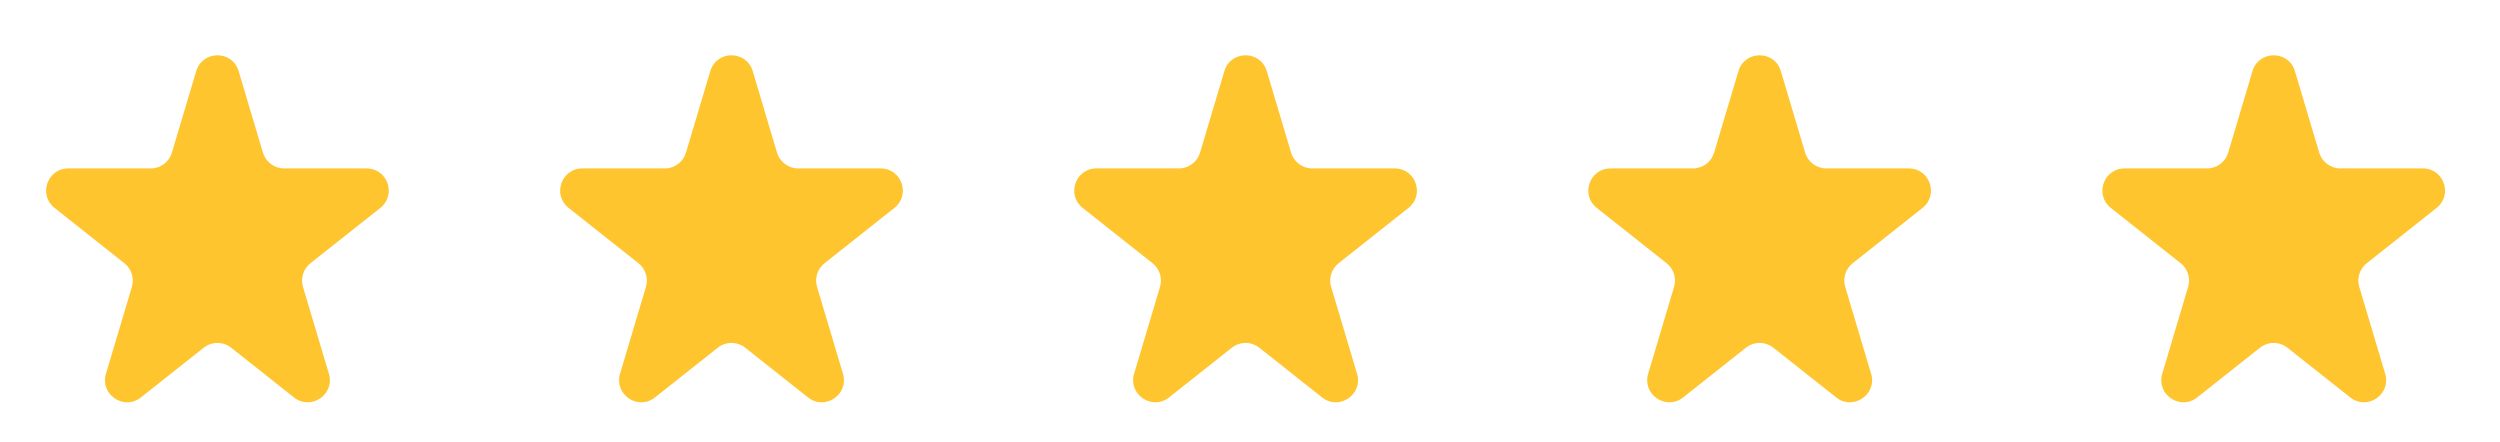
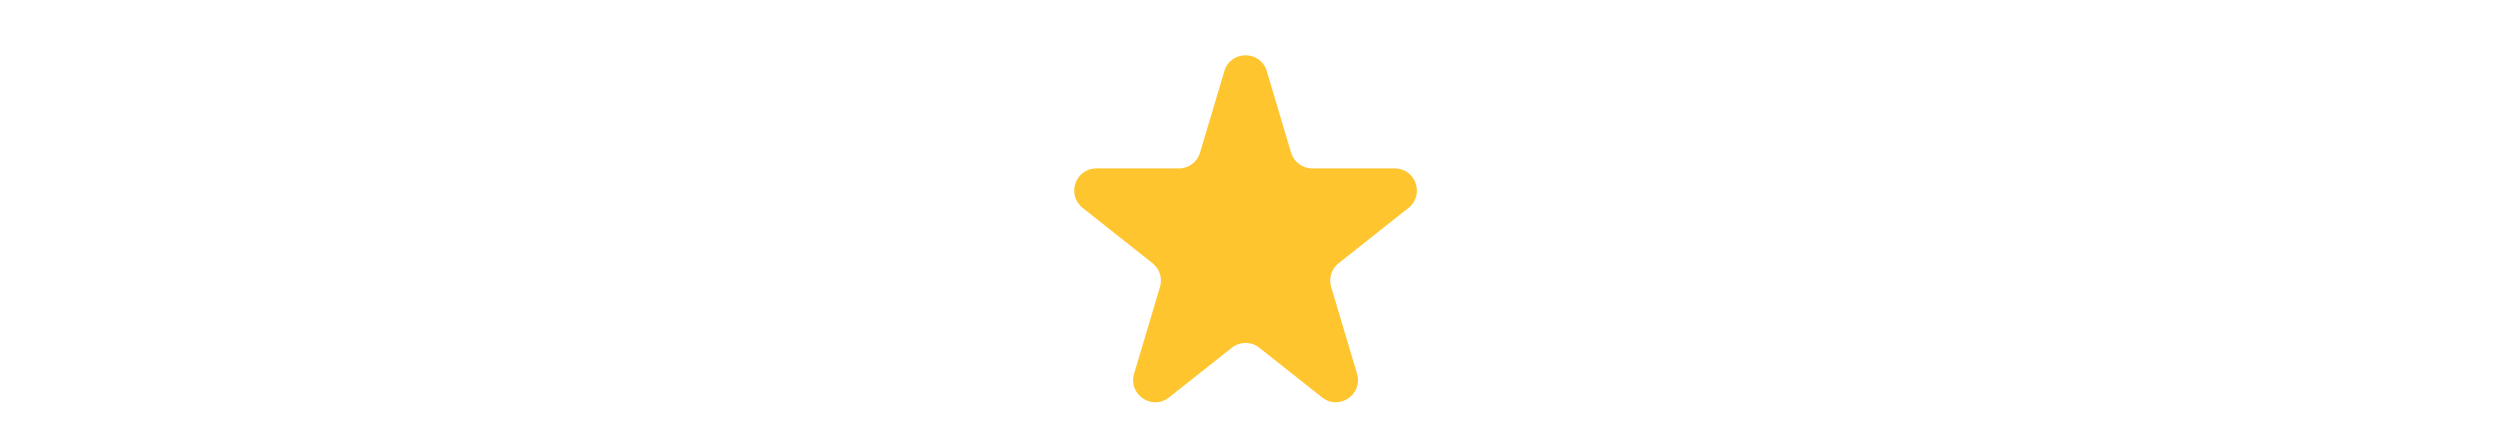
<svg xmlns="http://www.w3.org/2000/svg" width="113" height="20" viewBox="0 0 113 20" fill="none">
-   <path d="M8.87 3.213C9.154 2.261 10.502 2.261 10.786 3.213L11.885 6.899C12.012 7.323 12.402 7.613 12.844 7.613L16.571 7.613C17.519 7.613 17.935 8.809 17.192 9.397L14.033 11.898C13.712 12.152 13.578 12.575 13.695 12.967L14.867 16.895C15.146 17.831 14.054 18.571 13.288 17.964L10.449 15.717C10.085 15.429 9.571 15.429 9.207 15.717L6.368 17.964C5.602 18.571 4.51 17.831 4.789 16.895L5.961 12.967C6.077 12.575 5.944 12.152 5.623 11.898L2.464 9.397C1.721 8.809 2.137 7.613 3.085 7.613L6.812 7.613C7.254 7.613 7.644 7.323 7.77 6.899L8.87 3.213Z" fill="#FFC52F" />
-   <path d="M32.106 3.213C32.39 2.261 33.738 2.261 34.022 3.213L35.121 6.899C35.248 7.323 35.638 7.613 36.08 7.613L39.807 7.613C40.755 7.613 41.171 8.809 40.428 9.397L37.269 11.898C36.948 12.152 36.814 12.575 36.931 12.967L38.102 16.895C38.382 17.831 37.29 18.571 36.524 17.964L33.684 15.717C33.321 15.429 32.807 15.429 32.443 15.717L29.604 17.964C28.838 18.571 27.746 17.831 28.025 16.895L29.197 12.967C29.313 12.575 29.18 12.152 28.859 11.898L25.7 9.397C24.957 8.809 25.373 7.613 26.32 7.613L30.048 7.613C30.49 7.613 30.88 7.323 31.006 6.899L32.106 3.213Z" fill="#FFC52F" />
  <path d="M55.342 3.213C55.626 2.261 56.974 2.261 57.258 3.213L58.357 6.899C58.484 7.323 58.873 7.613 59.316 7.613L63.043 7.613C63.991 7.613 64.407 8.809 63.664 9.397L60.505 11.898C60.184 12.152 60.05 12.575 60.167 12.967L61.339 16.895C61.618 17.831 60.526 18.571 59.76 17.964L56.92 15.717C56.557 15.429 56.043 15.429 55.679 15.717L52.84 17.964C52.074 18.571 50.982 17.831 51.261 16.895L52.432 12.967C52.549 12.575 52.416 12.152 52.095 11.898L48.936 9.397C48.193 8.809 48.609 7.613 49.556 7.613L53.284 7.613C53.726 7.613 54.116 7.323 54.242 6.899L55.342 3.213Z" fill="#FFC52F" />
-   <path d="M78.578 3.213C78.862 2.261 80.21 2.261 80.494 3.213L81.593 6.899C81.72 7.323 82.109 7.613 82.552 7.613L86.279 7.613C87.227 7.613 87.643 8.809 86.9 9.397L83.741 11.898C83.42 12.152 83.286 12.575 83.403 12.967L84.575 16.895C84.854 17.831 83.762 18.571 82.996 17.964L80.156 15.717C79.793 15.429 79.279 15.429 78.915 15.717L76.076 17.964C75.31 18.571 74.218 17.831 74.497 16.895L75.668 12.967C75.785 12.575 75.652 12.152 75.331 11.898L72.172 9.397C71.429 8.809 71.845 7.613 72.793 7.613L76.52 7.613C76.962 7.613 77.352 7.323 77.478 6.899L78.578 3.213Z" fill="#FFC52F" />
-   <path d="M101.813 3.213C102.098 2.261 103.446 2.261 103.73 3.213L104.829 6.899C104.956 7.323 105.345 7.613 105.788 7.613L109.515 7.613C110.463 7.613 110.879 8.809 110.136 9.397L106.977 11.898C106.656 12.152 106.522 12.575 106.639 12.967L107.81 16.895C108.09 17.831 106.998 18.571 106.231 17.964L103.392 15.717C103.029 15.429 102.515 15.429 102.151 15.717L99.312 17.964C98.546 18.571 97.454 17.831 97.733 16.895L98.904 12.967C99.021 12.575 98.888 12.152 98.567 11.898L95.408 9.397C94.665 8.809 95.081 7.613 96.028 7.613L99.756 7.613C100.198 7.613 100.588 7.323 100.714 6.899L101.813 3.213Z" fill="#FFC52F" />
</svg>